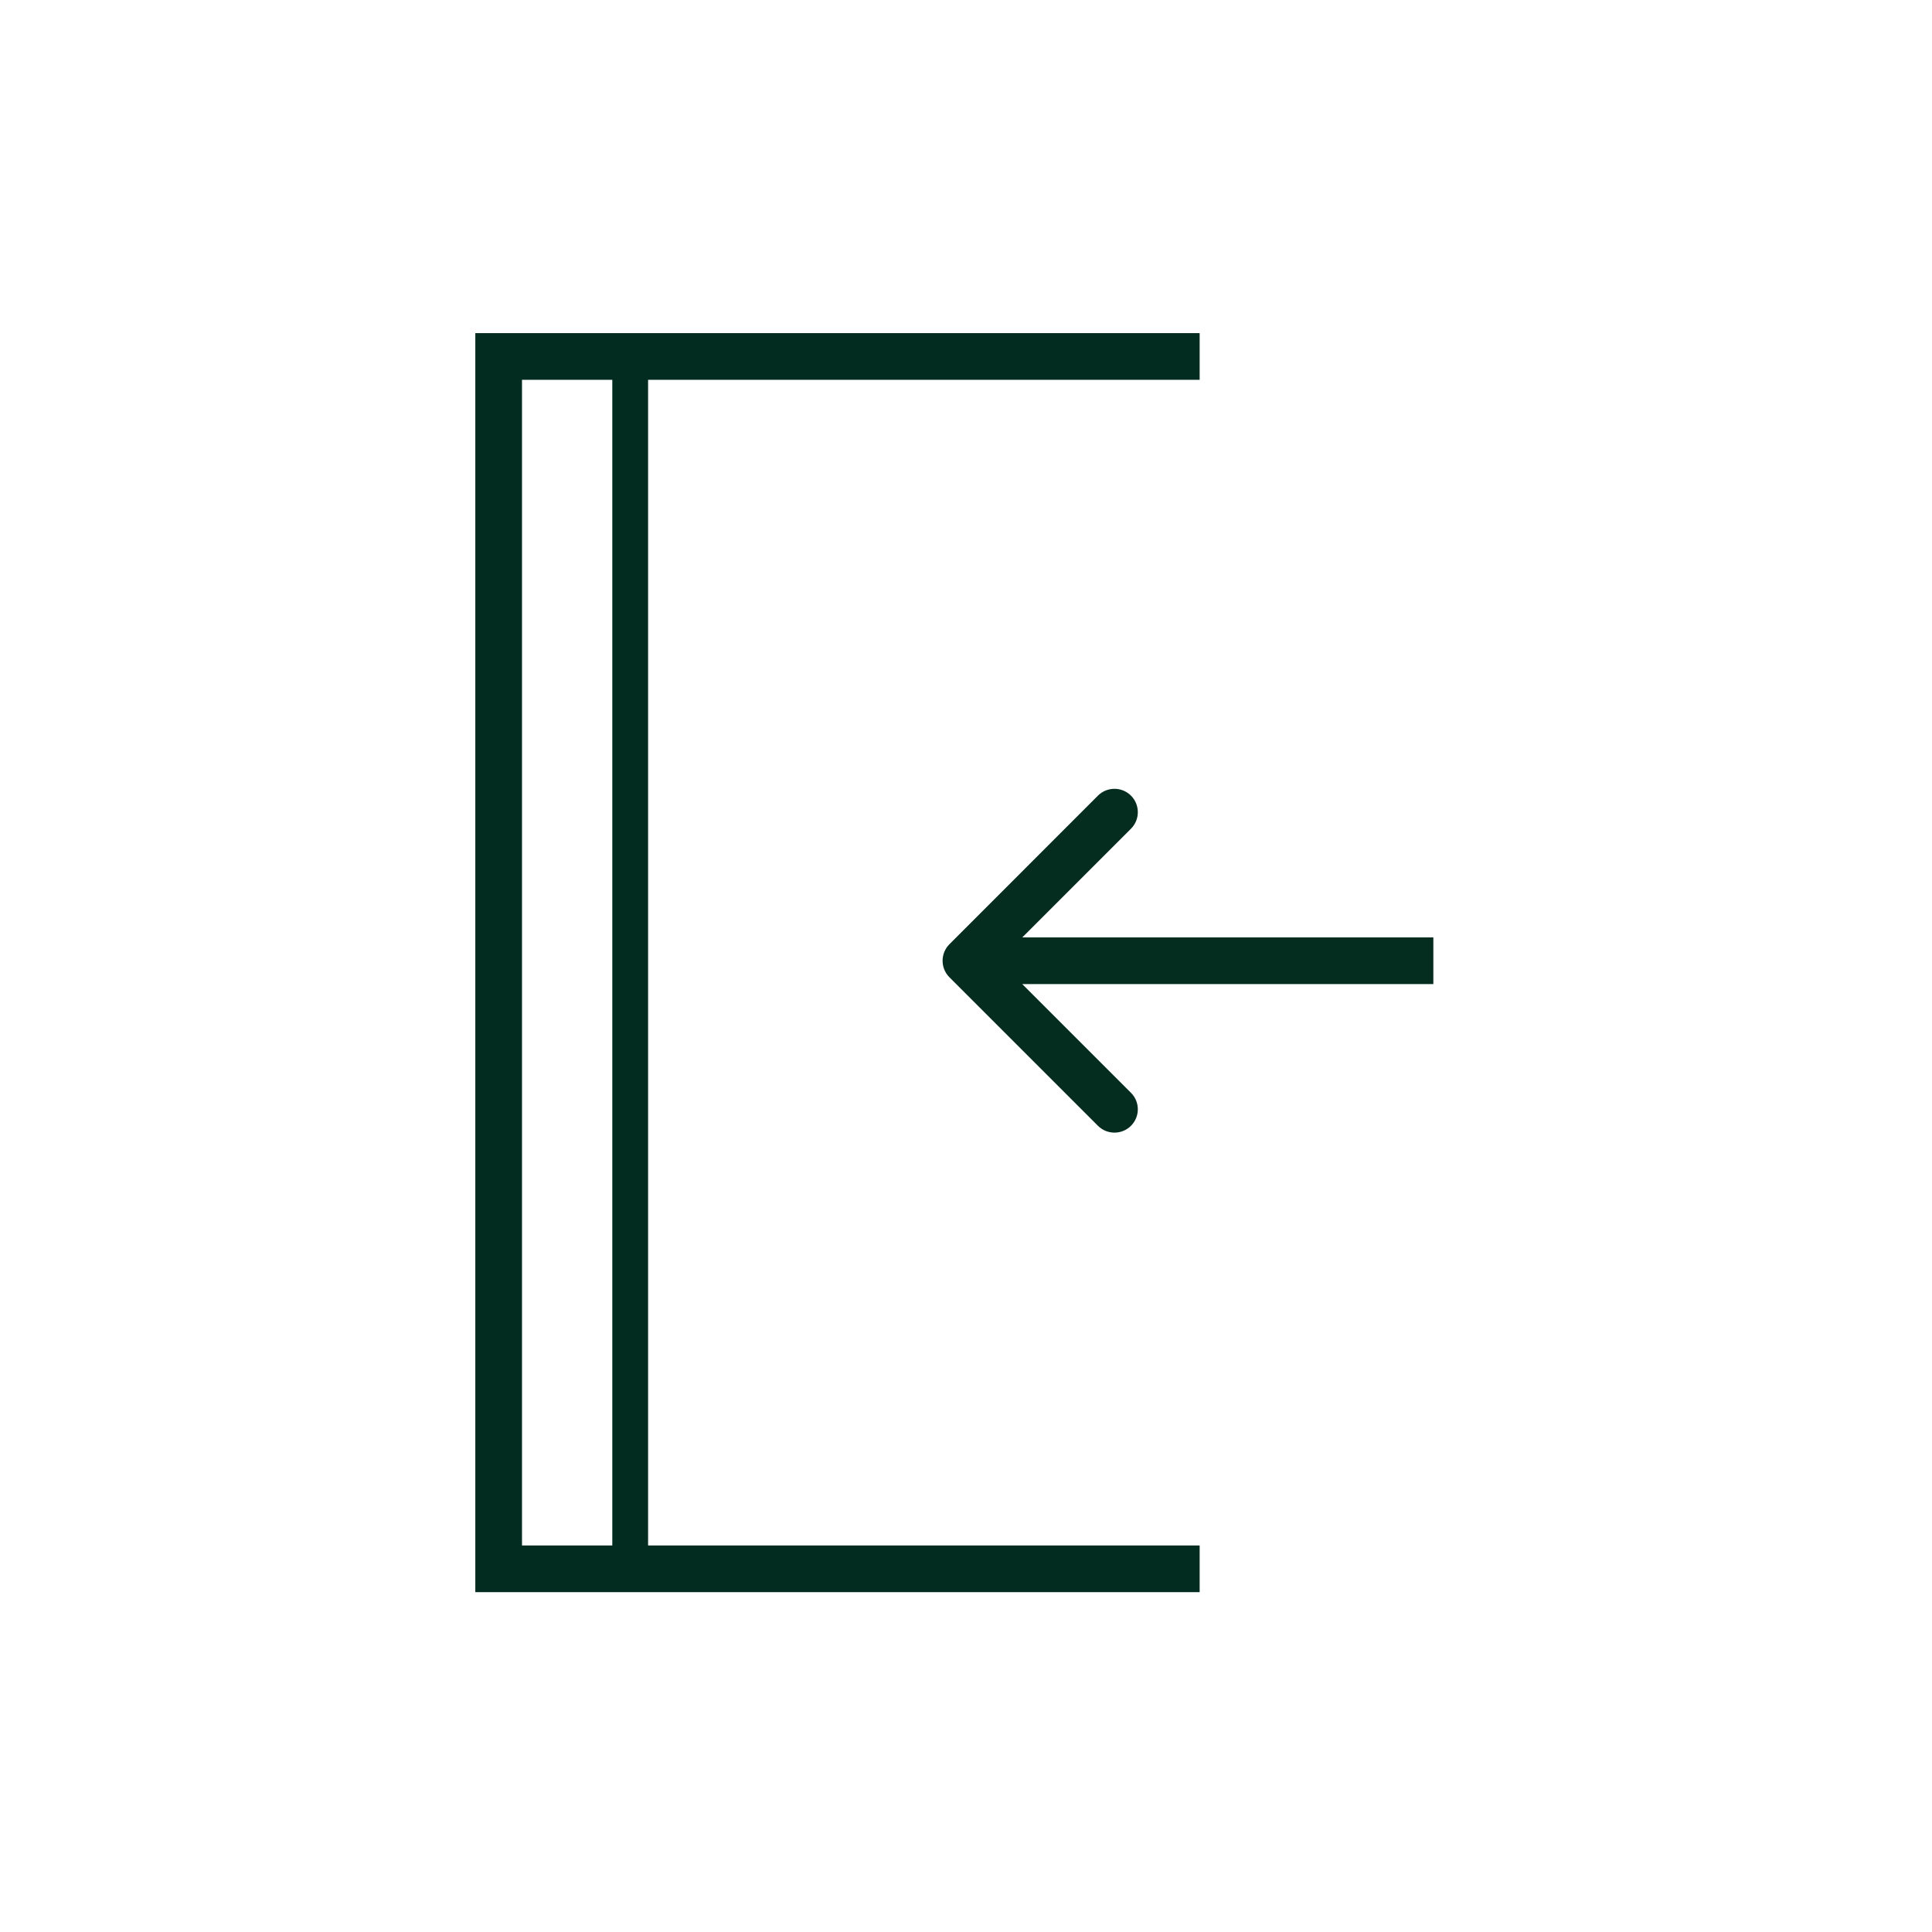
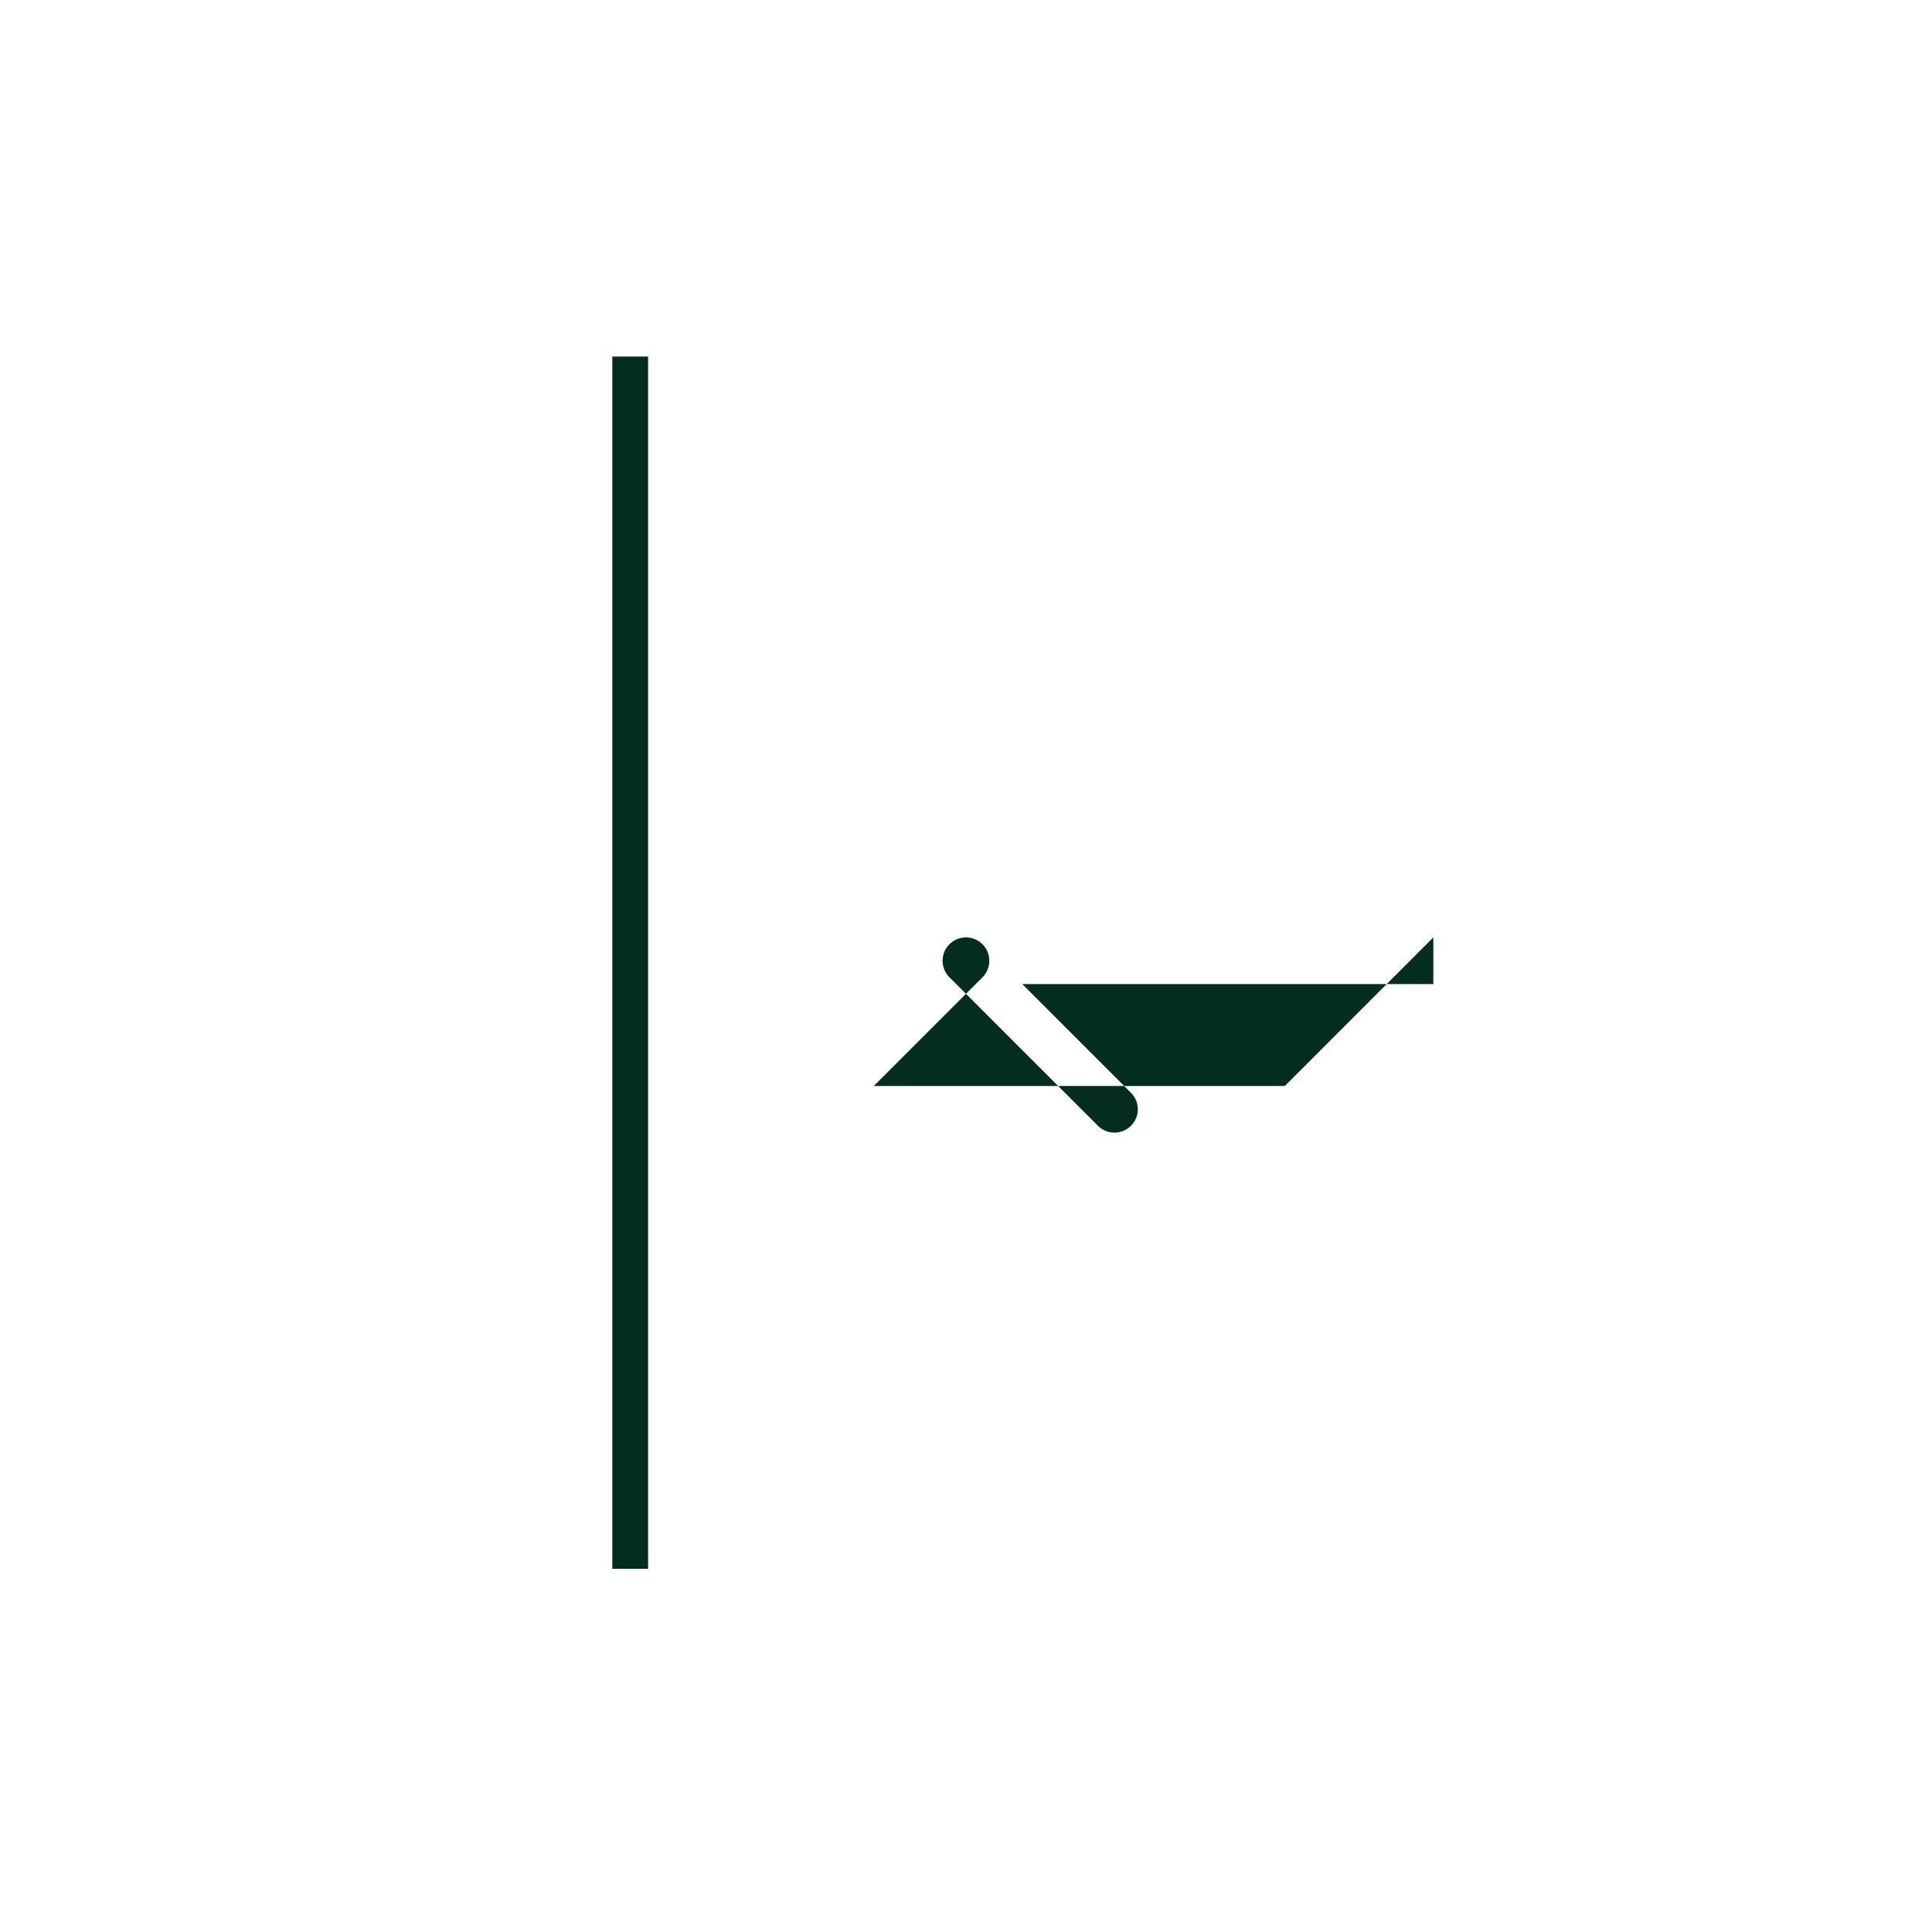
<svg xmlns="http://www.w3.org/2000/svg" id="uuid-beb62bca-fe8a-41a3-96b6-04a12a44a08f" data-name="Ebene 1" viewBox="0 0 226.77 226.77">
-   <path d="M168.24,110.03v5.48h-48.25l12.76,12.76c1.07,1.07,1.07,2.8,0,3.87-1.07,1.07-2.81,1.07-3.88,0l-17.43-17.43c-1.07-1.07-1.07-2.81,0-3.88l17.43-17.44c1.07-1.07,2.81-1.07,3.88,0,1.07,1.07,1.07,2.81,0,3.88l-12.76,12.76h48.25Z" style="fill: #042c1f;" />
+   <path d="M168.24,110.03v5.48h-48.25l12.76,12.76c1.07,1.07,1.07,2.8,0,3.87-1.07,1.07-2.81,1.07-3.88,0l-17.43-17.43c-1.07-1.07-1.07-2.81,0-3.88c1.07-1.07,2.81-1.07,3.88,0,1.07,1.07,1.07,2.81,0,3.88l-12.76,12.76h48.25Z" style="fill: #042c1f;" />
  <g>
-     <path d="M140.81,41.84H58.53v142.3h82.28" style="fill: none; stroke: #022c1f; stroke-width: 5.48px;" />
    <line x1="73.97" y1="184.14" x2="73.97" y2="41.85" style="fill: none; stroke: #022c1f; stroke-width: 4.2px;" />
  </g>
</svg>